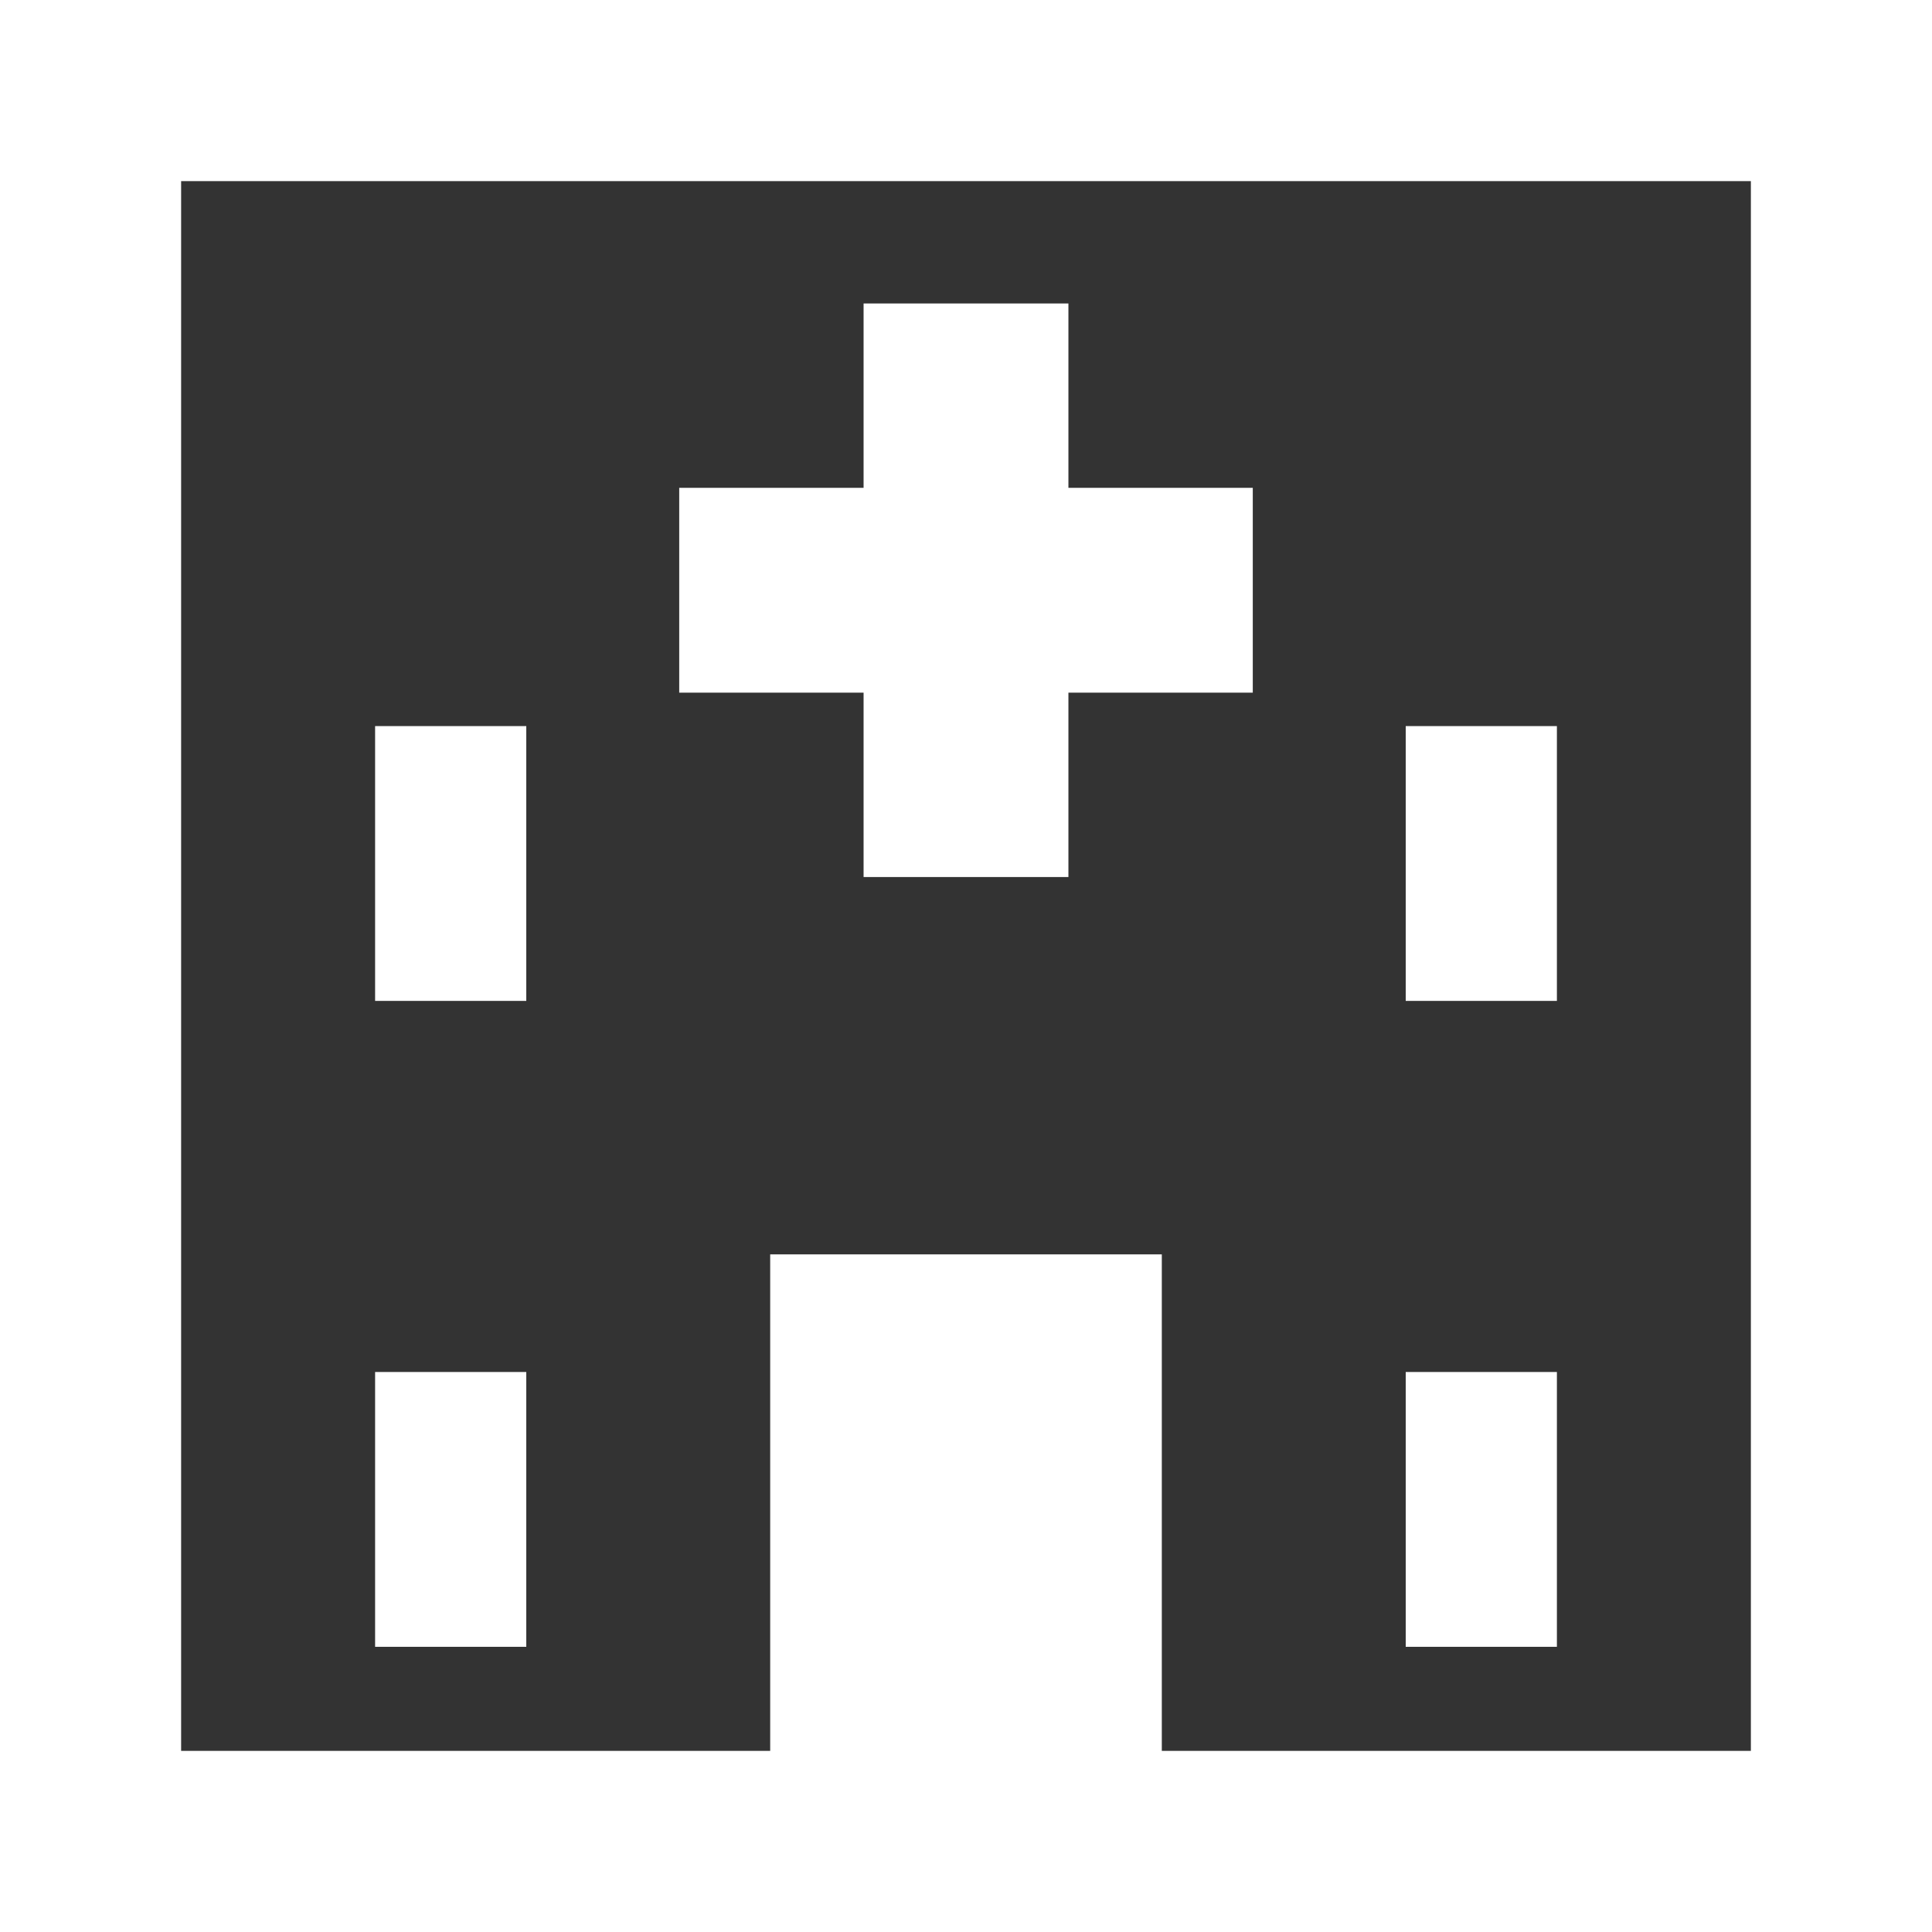
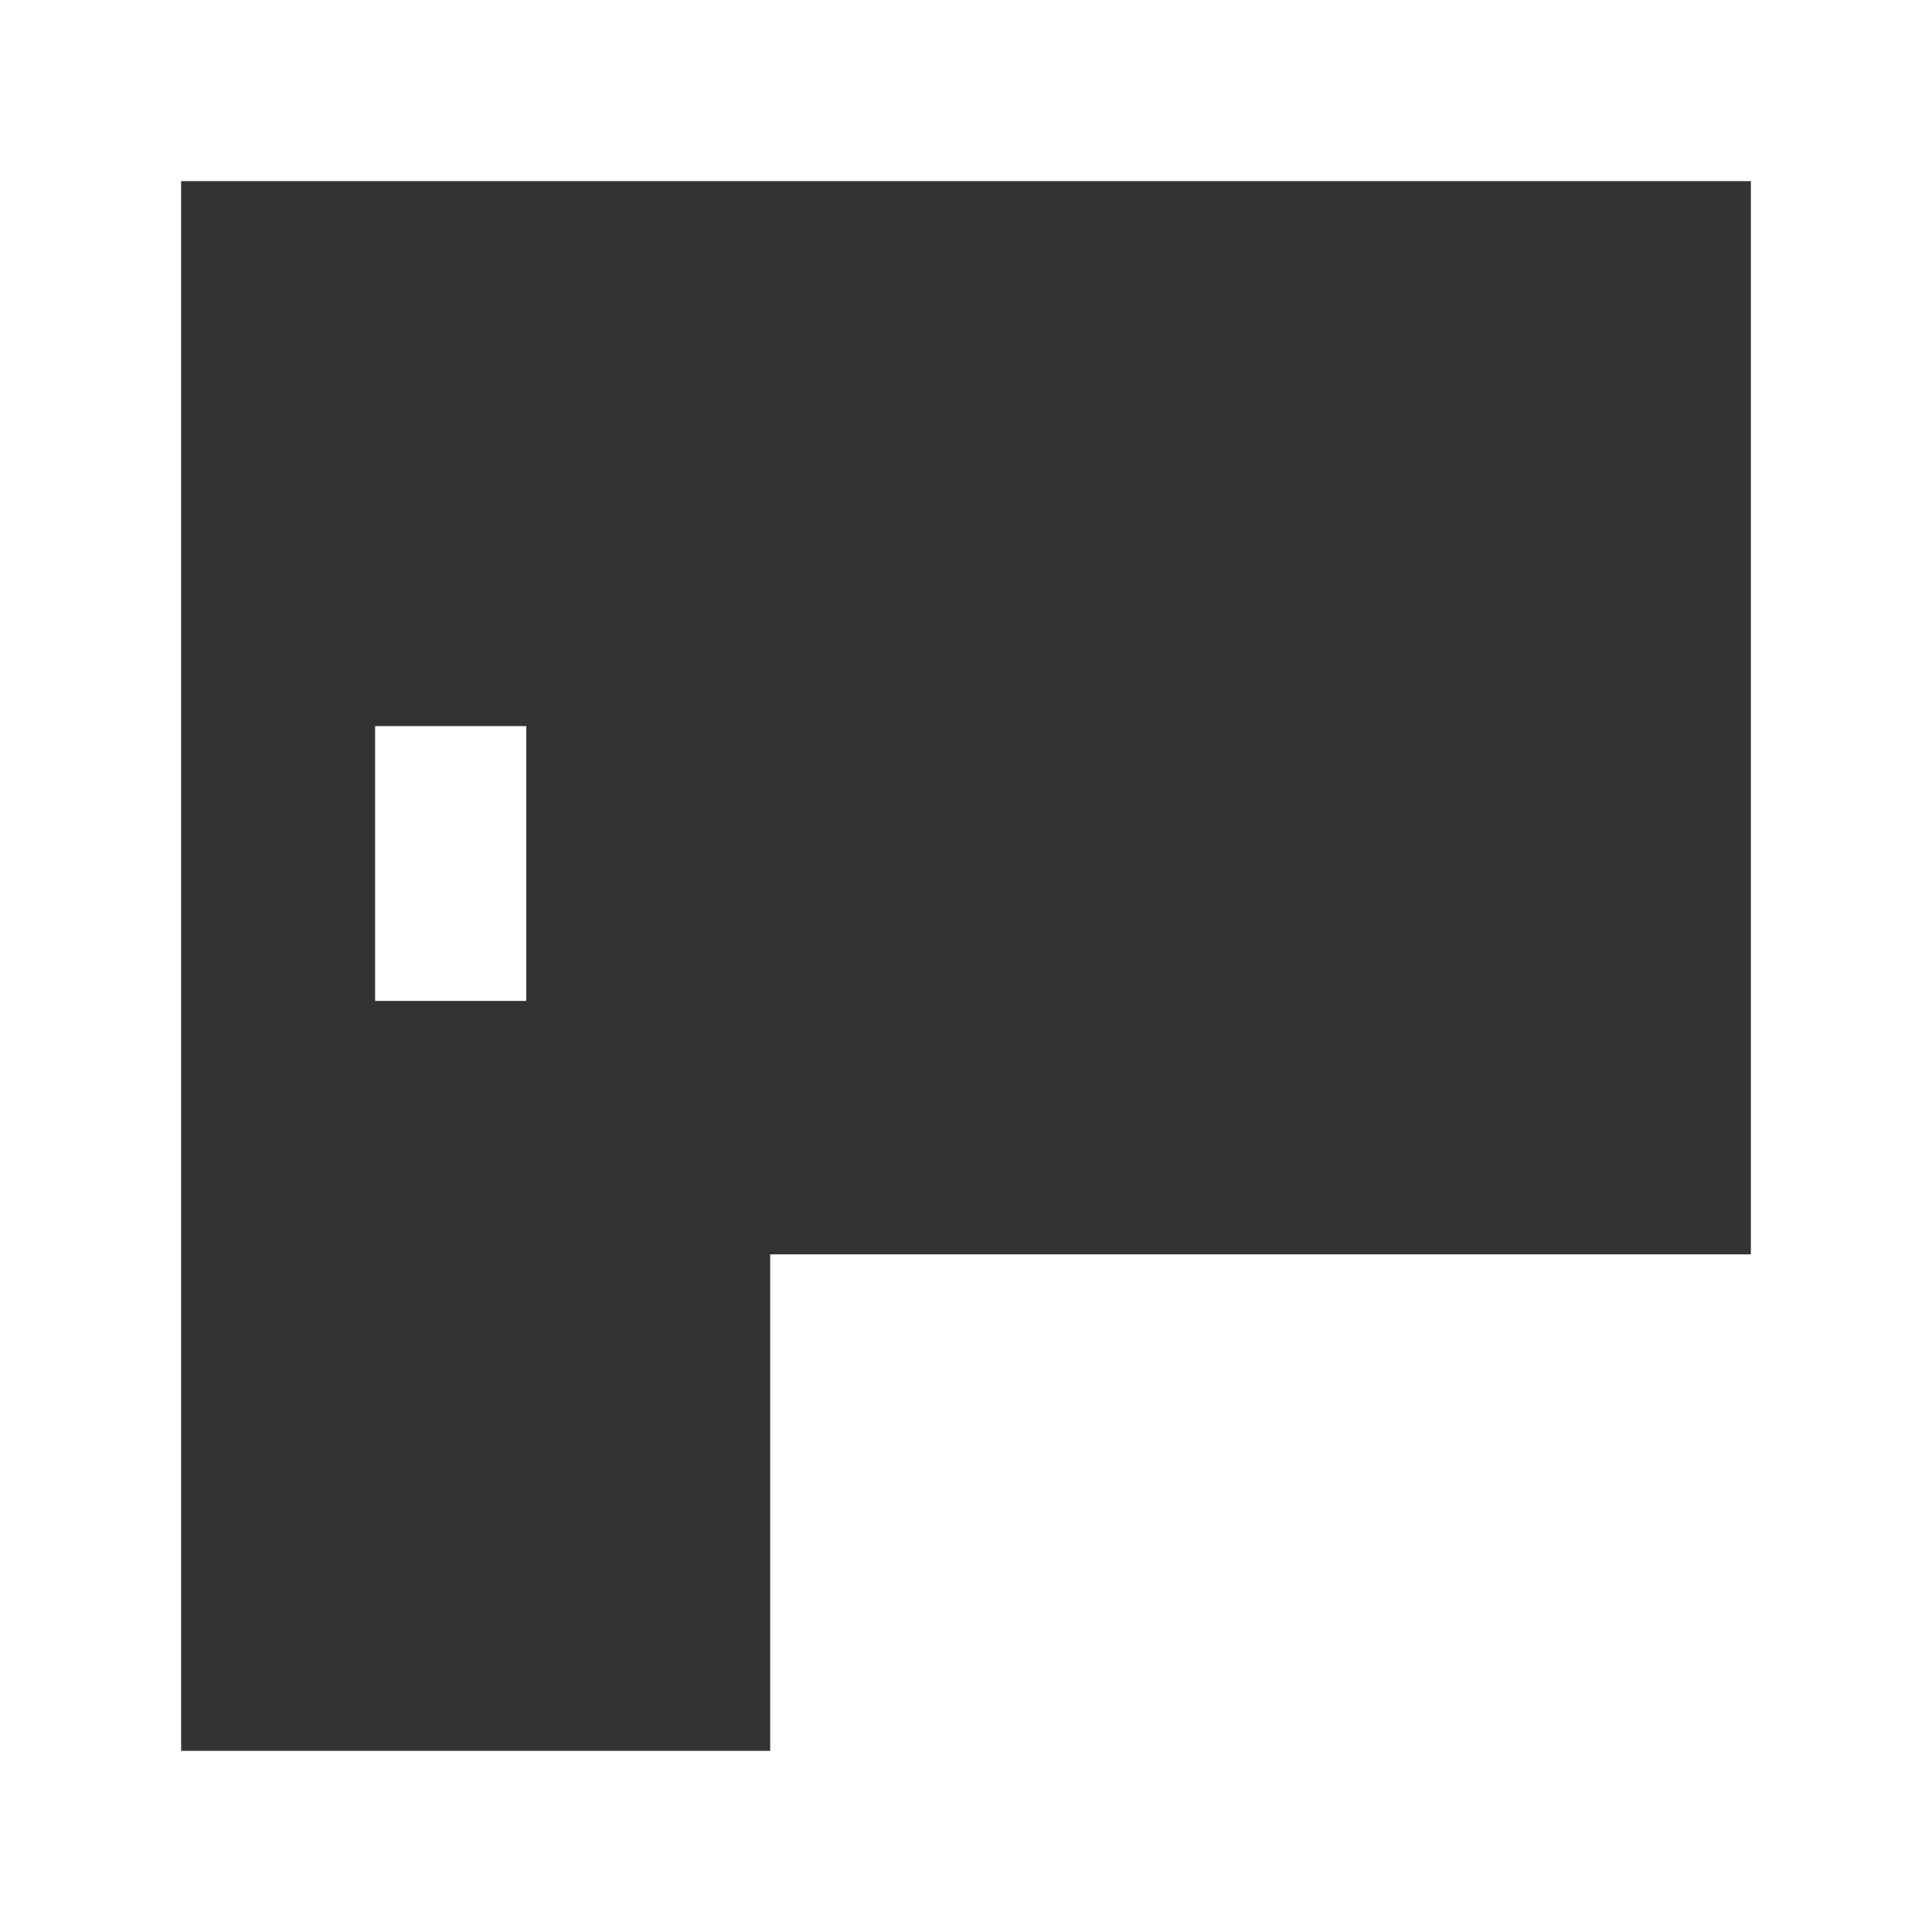
<svg xmlns="http://www.w3.org/2000/svg" version="1.1" id="_x32_" x="0px" y="0px" width="512px" height="512px" viewBox="0 0 512 512" style="width: 32px; height: 32px; opacity: 1;" xml:space="preserve">
  <rect x="0" y="0" width="512" height="512" fill="#333333" stroke="none" />
  <style type="text/css">

	.st0{fill:#4B4B4B;}

</style>
  <g>
-     <path class="st0" d="M0,0v512h512V0H0z M464,464H307.891V332.422H204.109V464H48V48h416V464z" style="fill: rgb(255, 255, 255);" />
-     <polygon class="st0" points="228.859,232.422 283.141,232.422 283.141,183.563 332,183.563 332,129.281 283.141,129.281    283.141,80.422 228.859,80.422 228.859,129.281 180,129.281 180,183.563 228.859,183.563  " style="fill: rgb(255, 255, 255);" />
+     <path class="st0" d="M0,0v512h512V0H0z M464,464V332.422H204.109V464H48V48h416V464z" style="fill: rgb(255, 255, 255);" />
    <rect x="99.406" y="192.422" class="st0" width="40.063" height="72.828" style="fill: rgb(255, 255, 255);" />
-     <rect x="99.406" y="363.594" class="st0" width="40.063" height="72.828" style="fill: rgb(255, 255, 255);" />
-     <rect x="372.531" y="192.422" class="st0" width="40.063" height="72.828" style="fill: rgb(255, 255, 255);" />
-     <rect x="372.531" y="363.594" class="st0" width="40.063" height="72.828" style="fill: rgb(255, 255, 255);" />
  </g>
</svg>